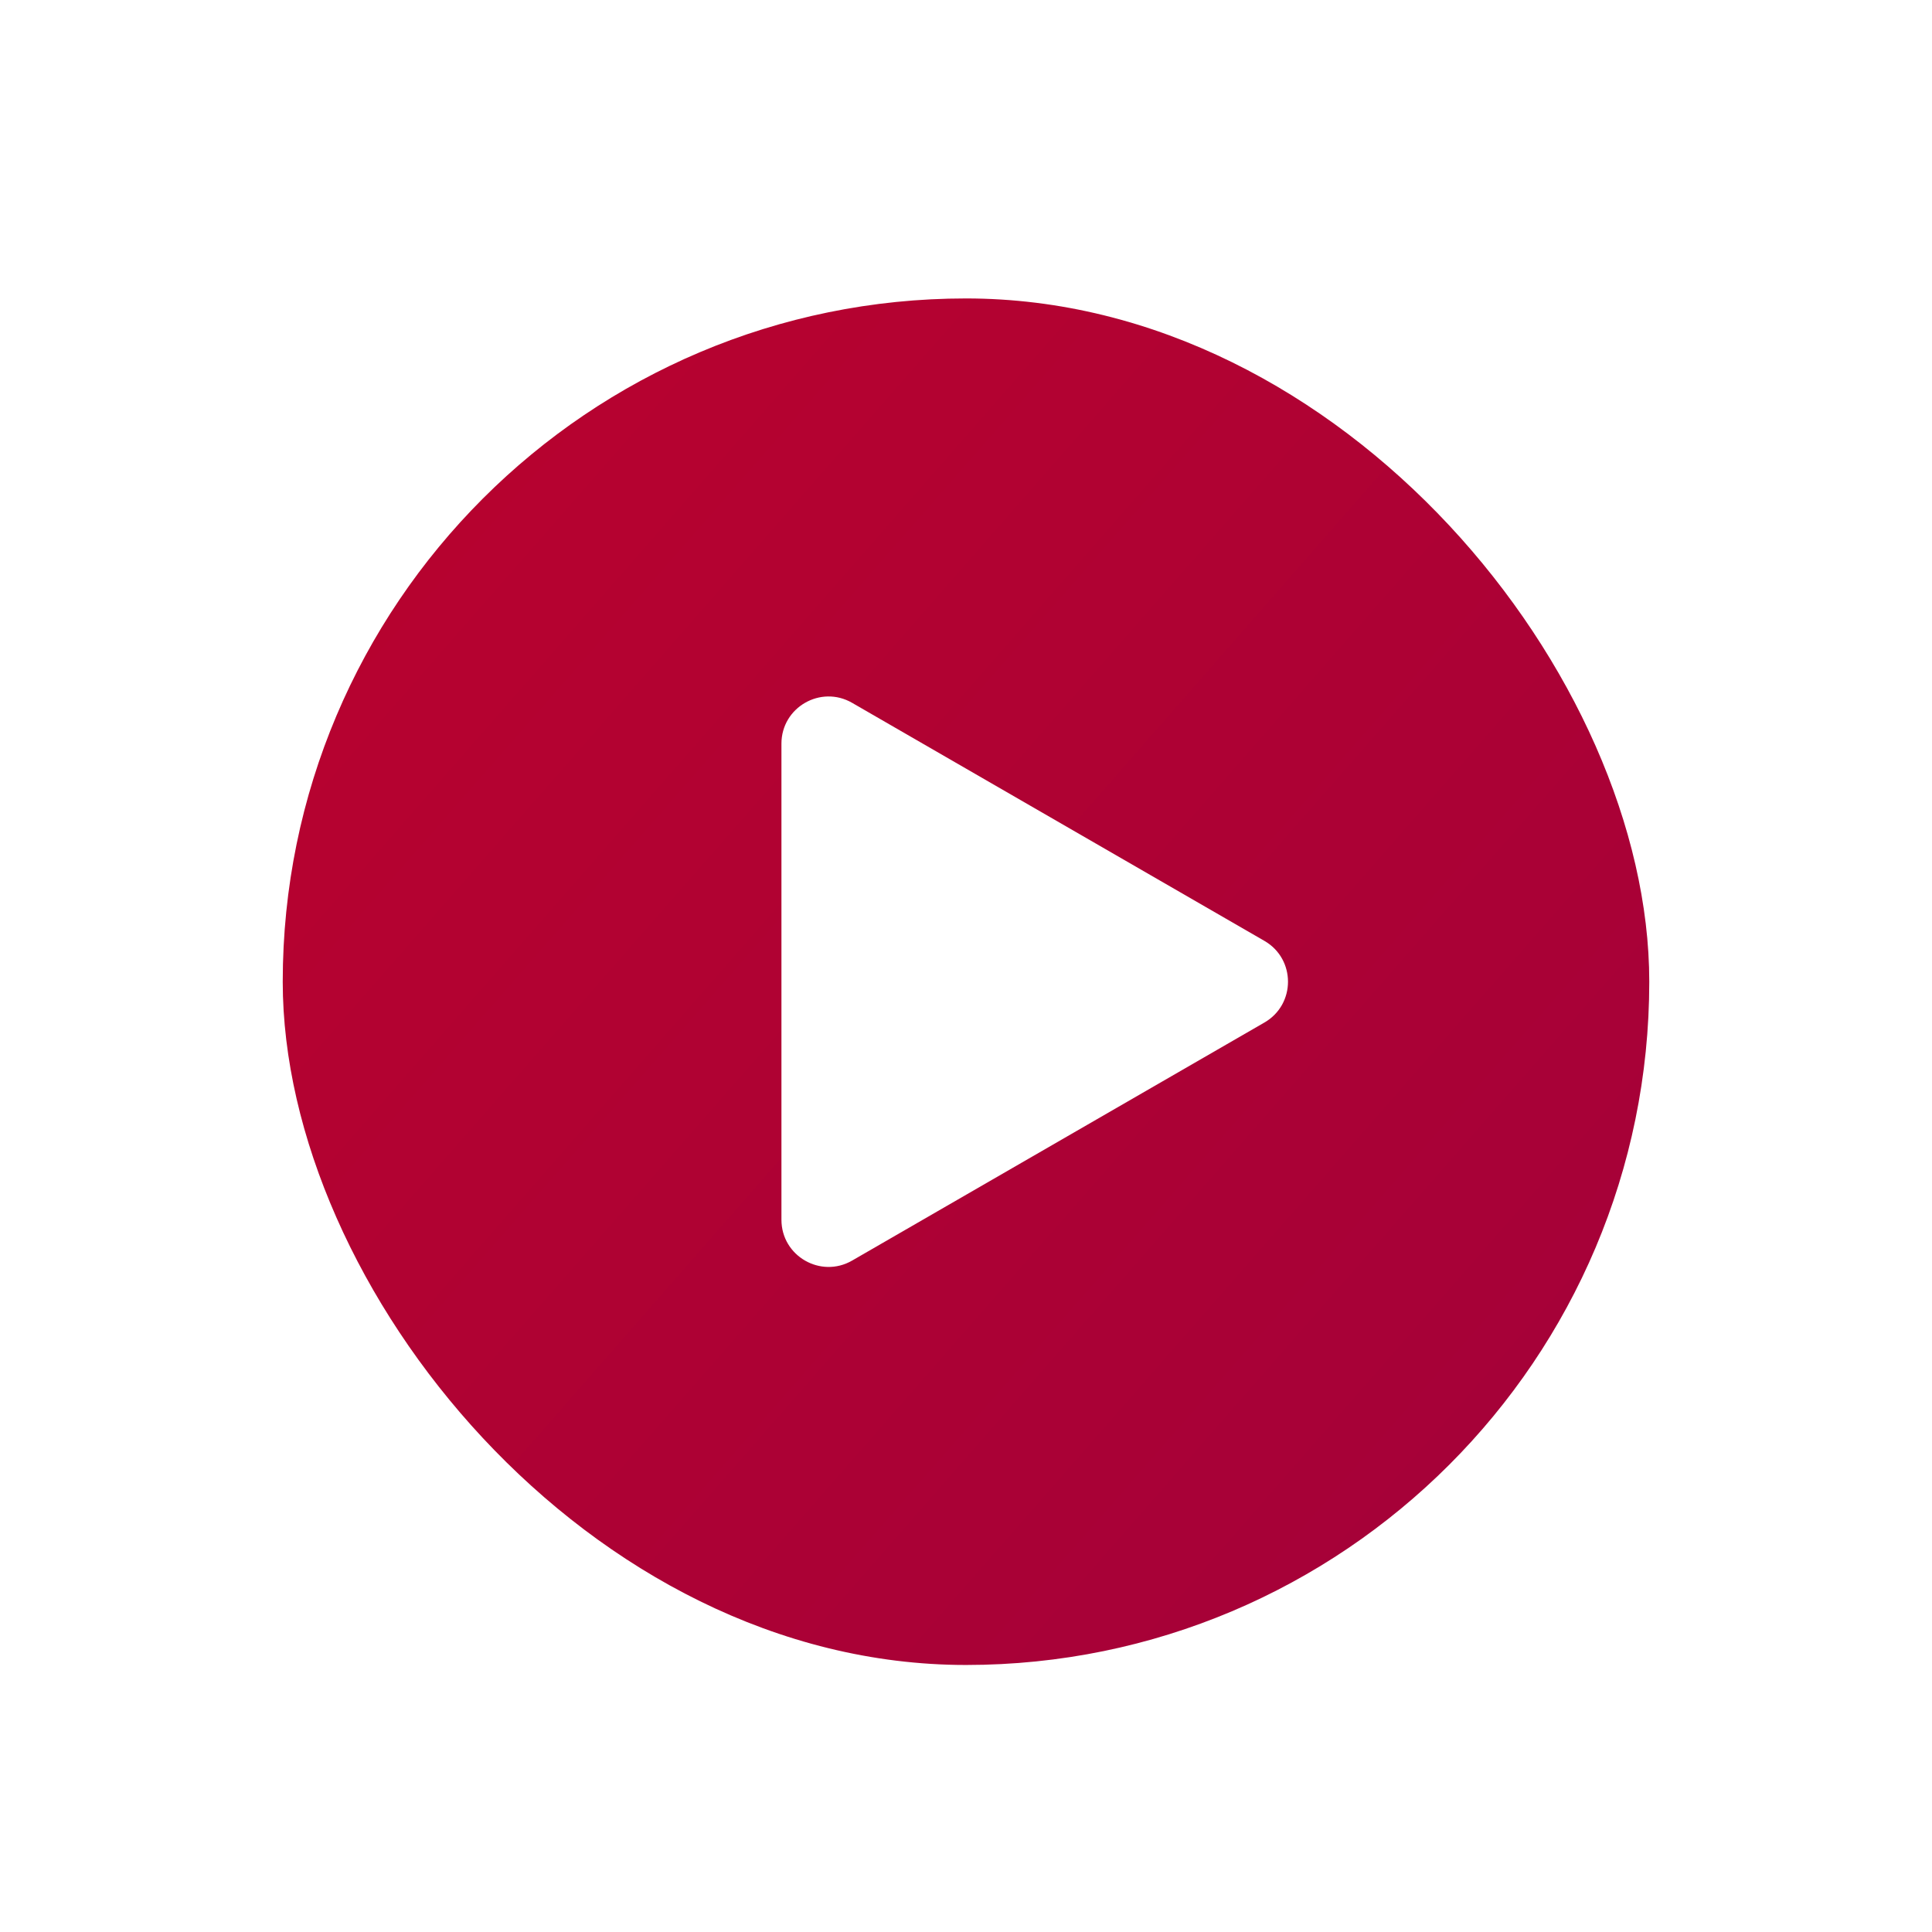
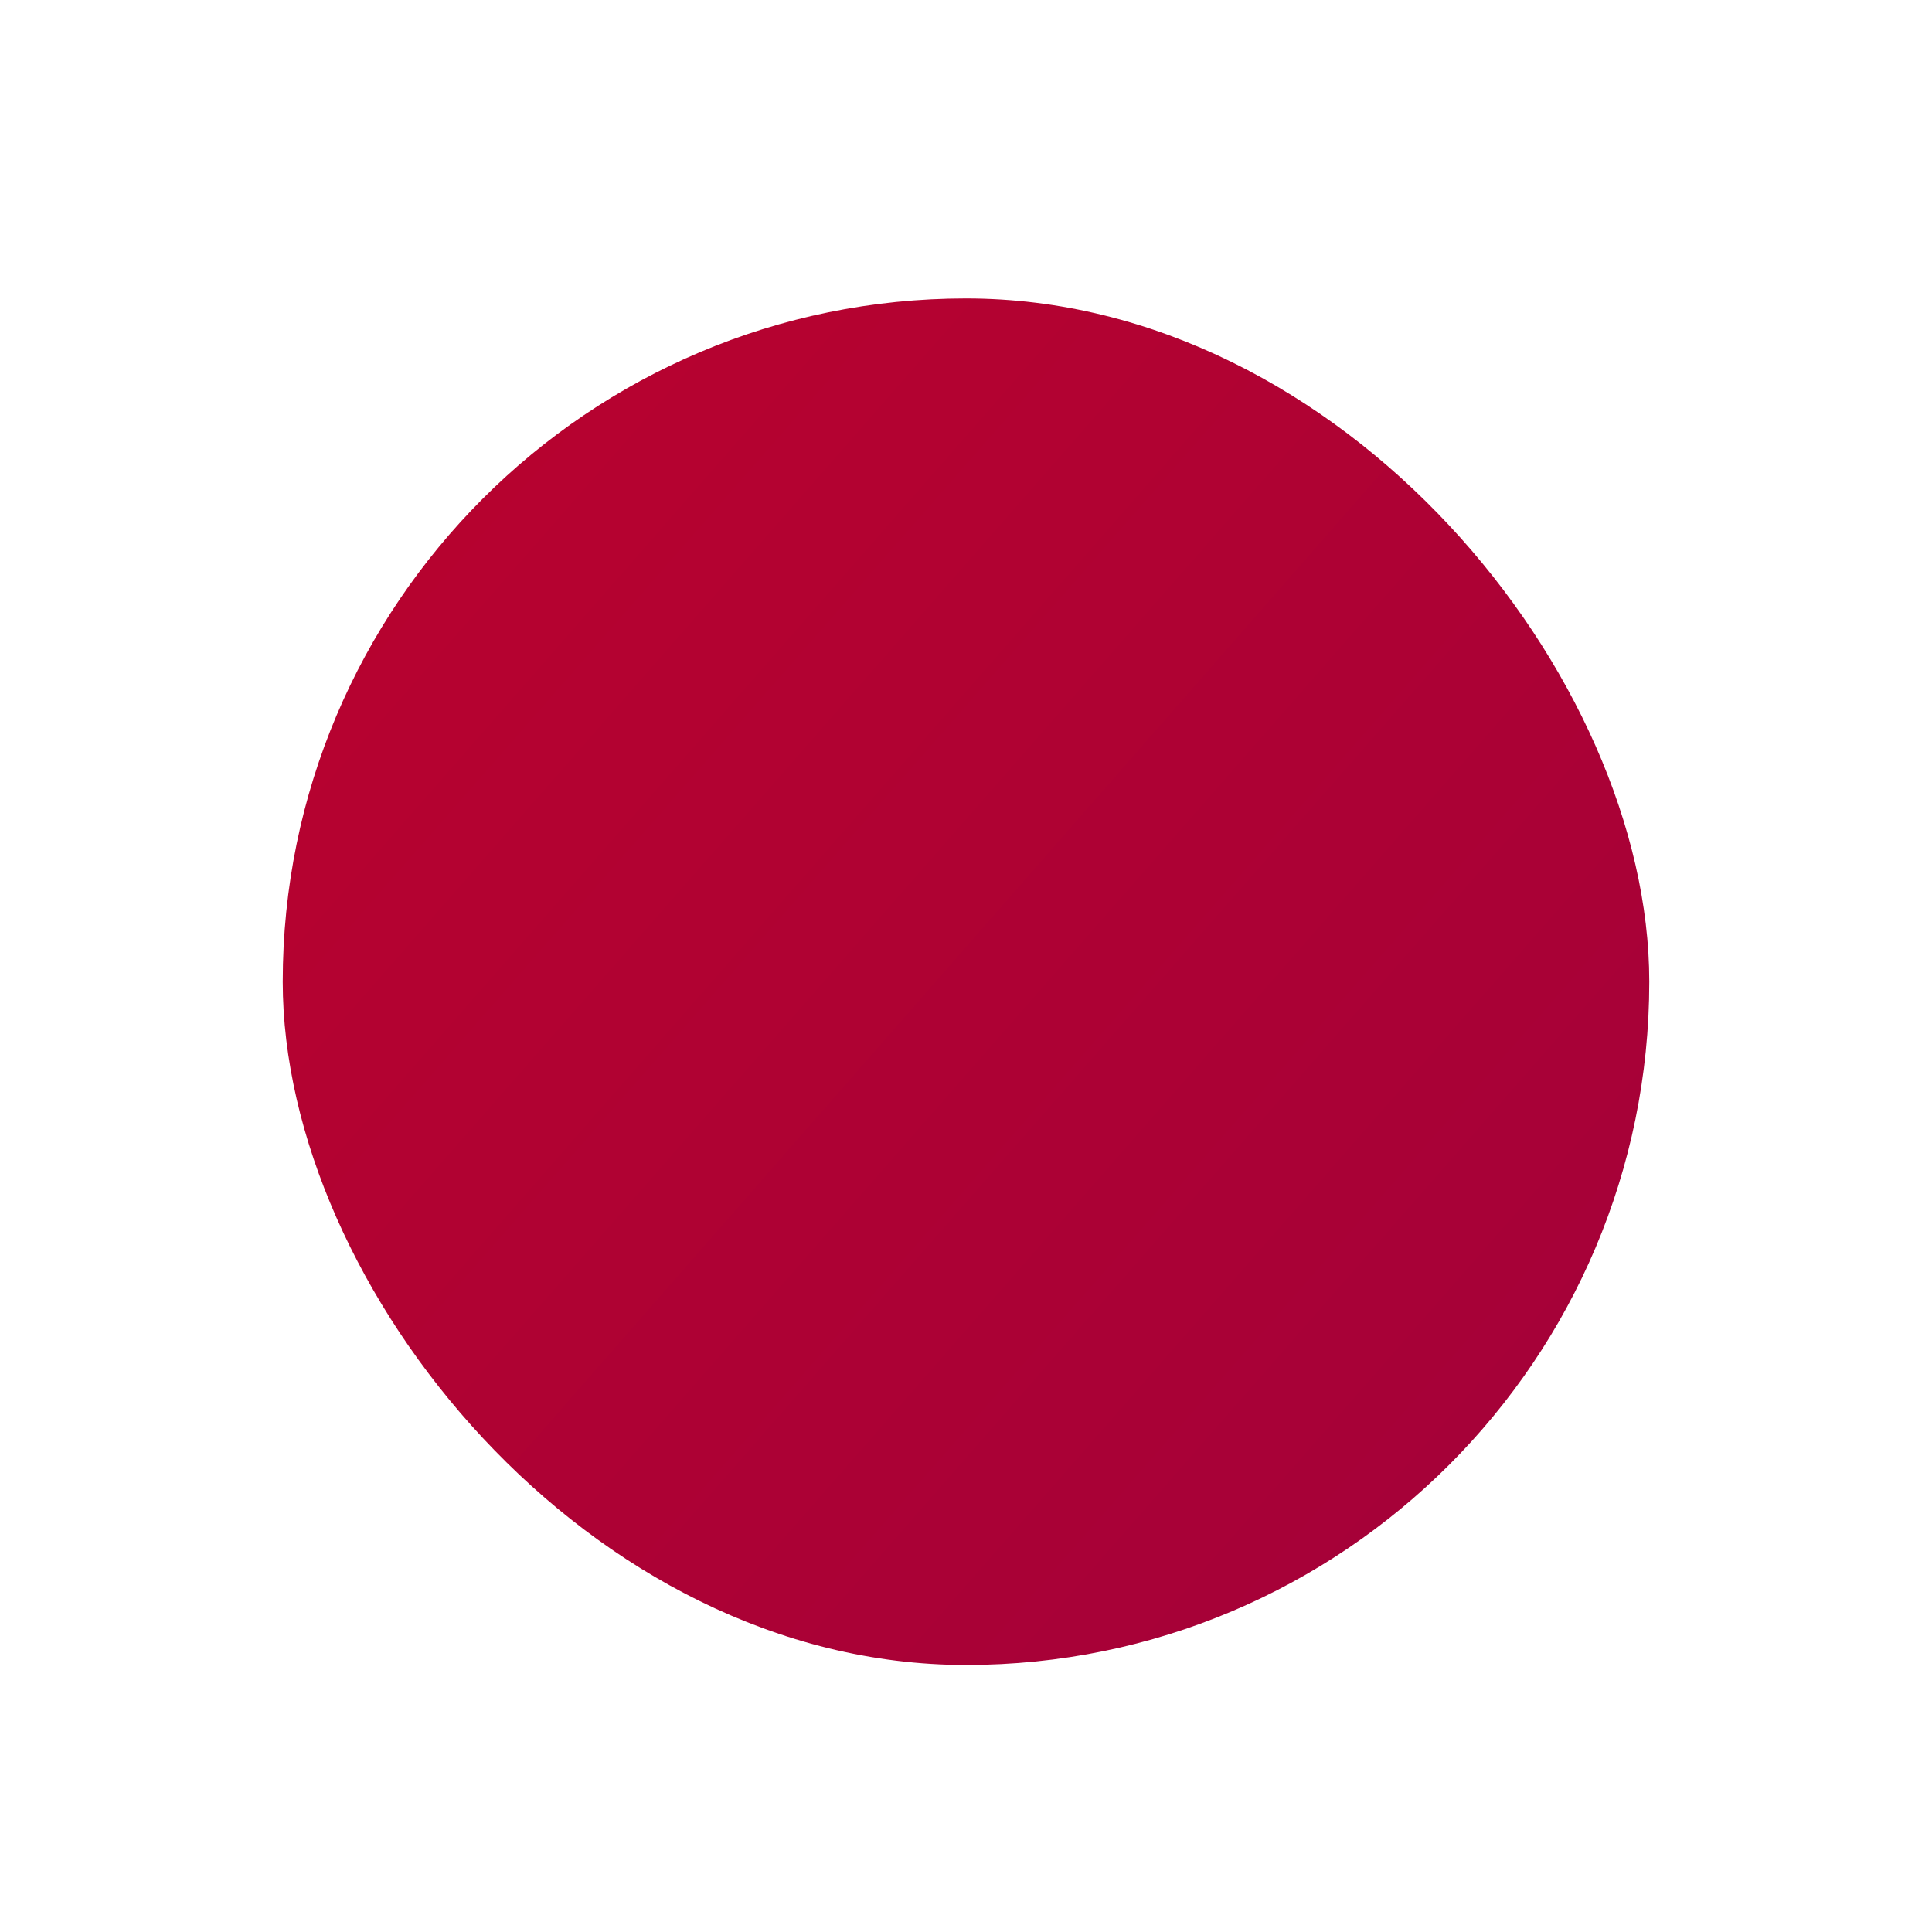
<svg xmlns="http://www.w3.org/2000/svg" width="123" height="123" viewBox="0 0 123 123" fill="none">
  <rect x="0.25" y="0.25" width="122.5" height="122.5" rx="61.25" stroke="white" stroke-opacity="0.5" stroke-width="0.5" />
  <g filter="url(#filter0_df)">
    <rect x="18" y="18" width="87" height="87" rx="43.5" fill="url(#paint0_linear)" />
  </g>
-   <path d="M80.5 59.902C82.5 61.057 82.5 63.943 80.5 65.098L54.25 80.254C52.25 81.408 49.75 79.965 49.75 77.655V47.344C49.75 45.035 52.25 43.592 54.25 44.746L80.5 59.902Z" fill="white" />
  <defs>
    <filter id="filter0_df" x="8" y="9" width="107" height="107" filterUnits="userSpaceOnUse" color-interpolation-filters="sRGB">
      <feFlood flood-opacity="0" result="BackgroundImageFix" />
      <feColorMatrix in="SourceAlpha" type="matrix" values="0 0 0 0 0 0 0 0 0 0 0 0 0 0 0 0 0 0 127 0" />
      <feOffset dy="1" />
      <feGaussianBlur stdDeviation="5" />
      <feColorMatrix type="matrix" values="0 0 0 0 0 0 0 0 0 0 0 0 0 0 0 0 0 0 0.25 0" />
      <feBlend mode="normal" in2="BackgroundImageFix" result="effect1_dropShadow" />
      <feBlend mode="normal" in="SourceGraphic" in2="effect1_dropShadow" result="shape" />
      <feGaussianBlur stdDeviation="0.5" result="effect2_foregroundBlur" />
    </filter>
    <linearGradient id="paint0_linear" x1="24" y1="33" x2="92.5" y2="93" gradientUnits="userSpaceOnUse">
      <stop stop-color="#B7022F" />
      <stop offset="1" stop-color="#A60138" />
    </linearGradient>
  </defs>
</svg>